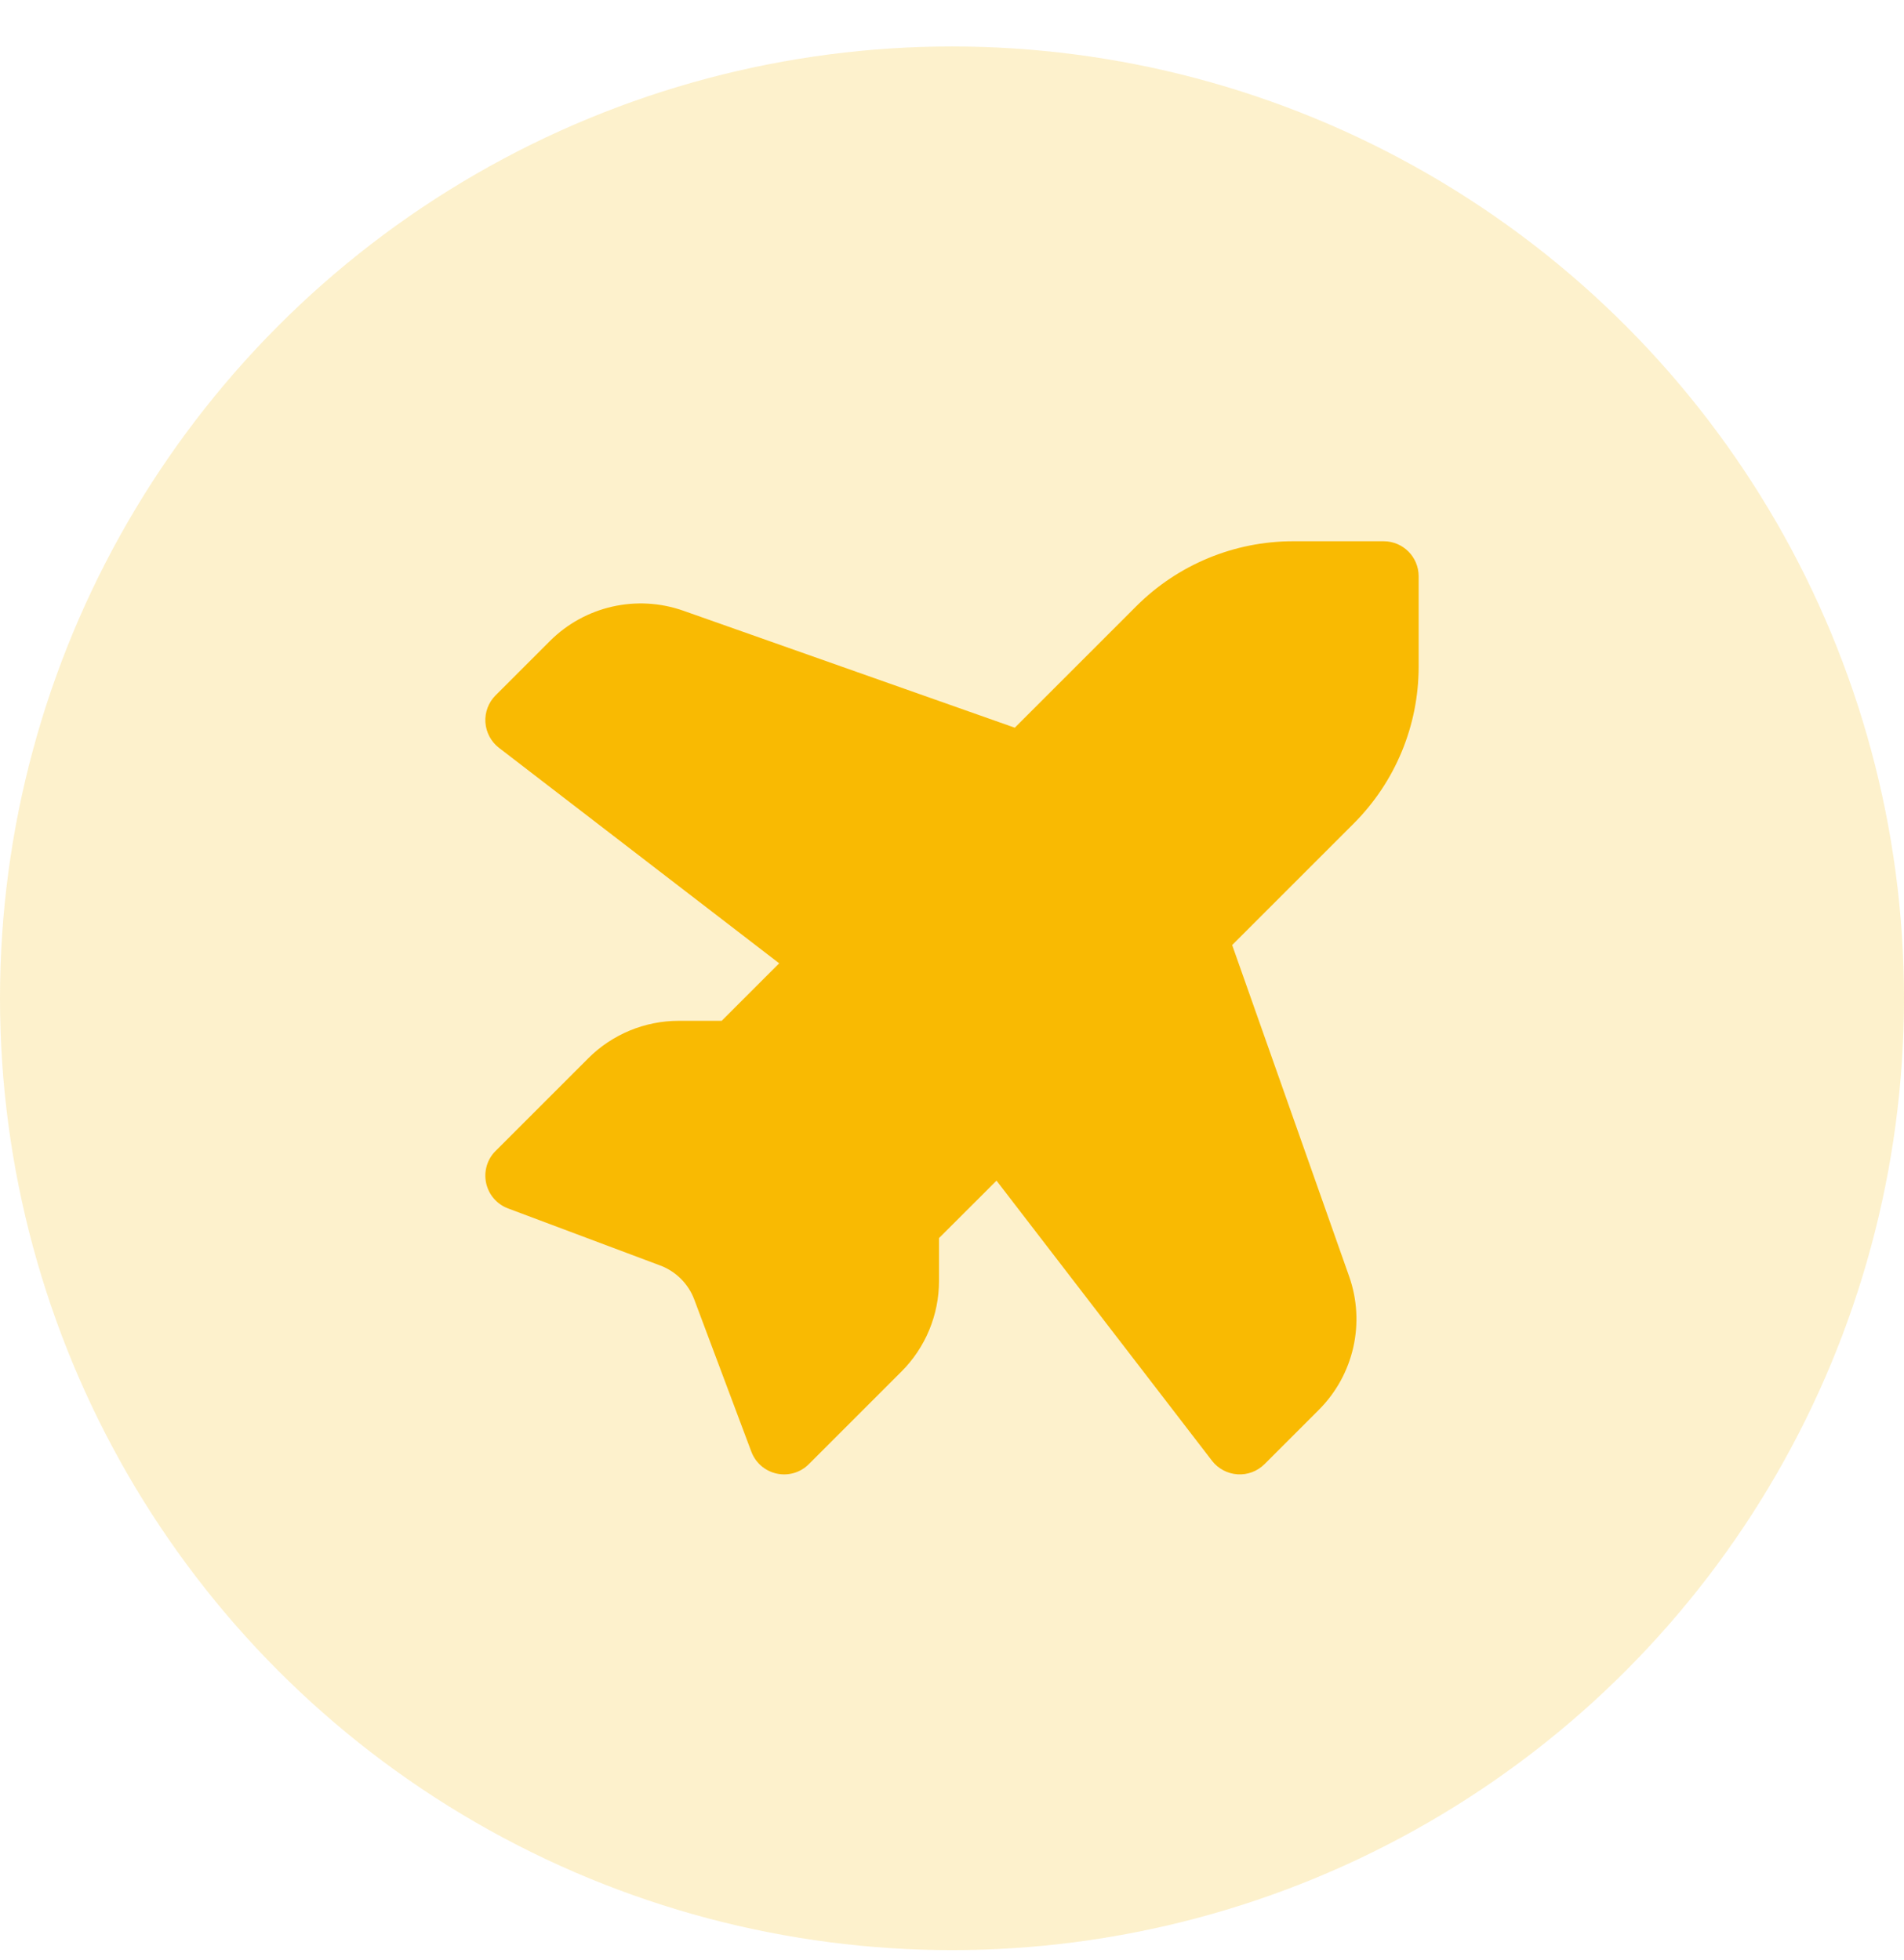
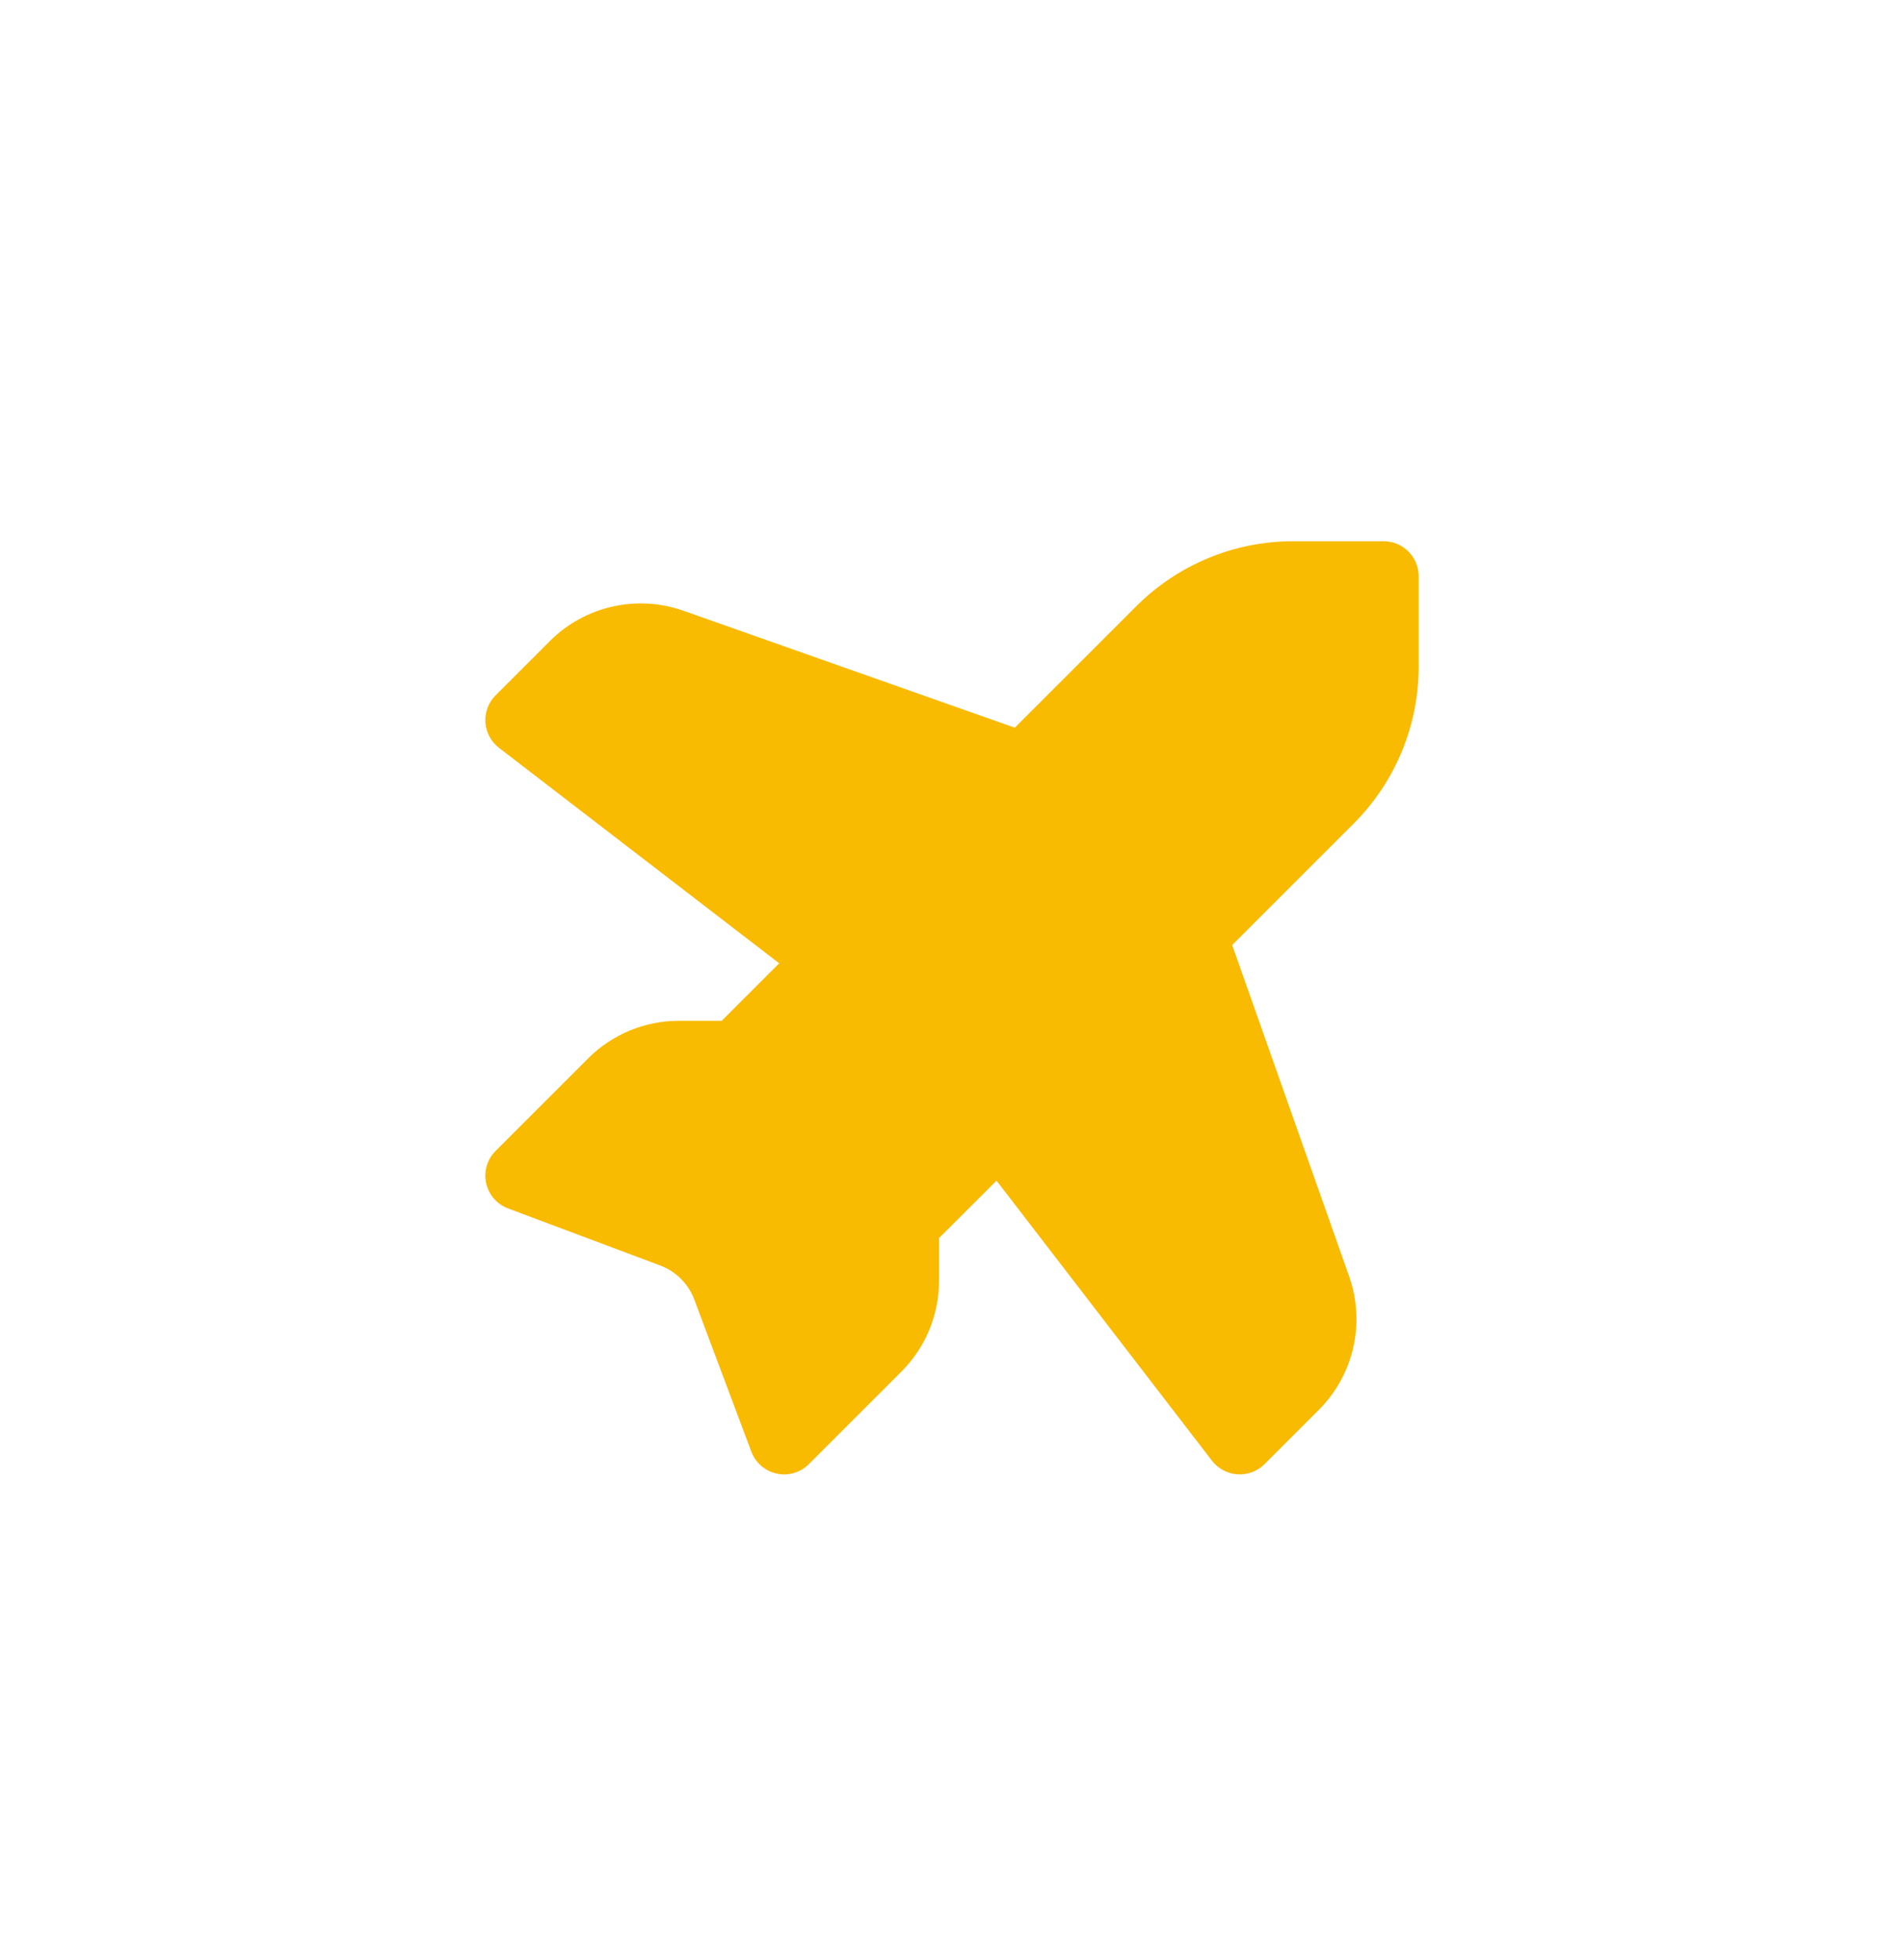
<svg xmlns="http://www.w3.org/2000/svg" width="34" height="35" viewBox="0 0 34 35" fill="none">
-   <circle cx="17" cy="17.83" r="17" fill="#F9BA02" fill-opacity="0.2" />
  <path d="M23.091 9.667C22.041 9.667 21.035 10.084 20.292 10.826L18.121 12.997L12.203 10.908C11.371 10.615 10.444 10.825 9.82 11.449L8.85 12.419C8.723 12.546 8.656 12.722 8.668 12.902C8.68 13.081 8.768 13.247 8.911 13.357L13.914 17.205L12.887 18.232H12.123C11.515 18.232 10.932 18.473 10.503 18.903L8.85 20.556C8.699 20.706 8.636 20.922 8.681 21.13C8.726 21.338 8.873 21.508 9.072 21.583L11.789 22.602C12.07 22.707 12.293 22.93 12.398 23.211L13.417 25.928C13.492 26.127 13.662 26.274 13.87 26.319C14.078 26.364 14.294 26.301 14.444 26.15L16.097 24.497C16.527 24.067 16.768 23.485 16.768 22.877V22.113L17.795 21.087L21.643 26.09C21.753 26.232 21.919 26.32 22.098 26.332C22.278 26.344 22.454 26.277 22.581 26.15L23.551 25.18C24.175 24.556 24.385 23.629 24.092 22.797L22.003 16.879L24.174 14.708C24.916 13.965 25.333 12.959 25.333 11.909V10.292C25.333 9.947 25.053 9.667 24.708 9.667H23.091Z" fill="#F9BA02" />
</svg>